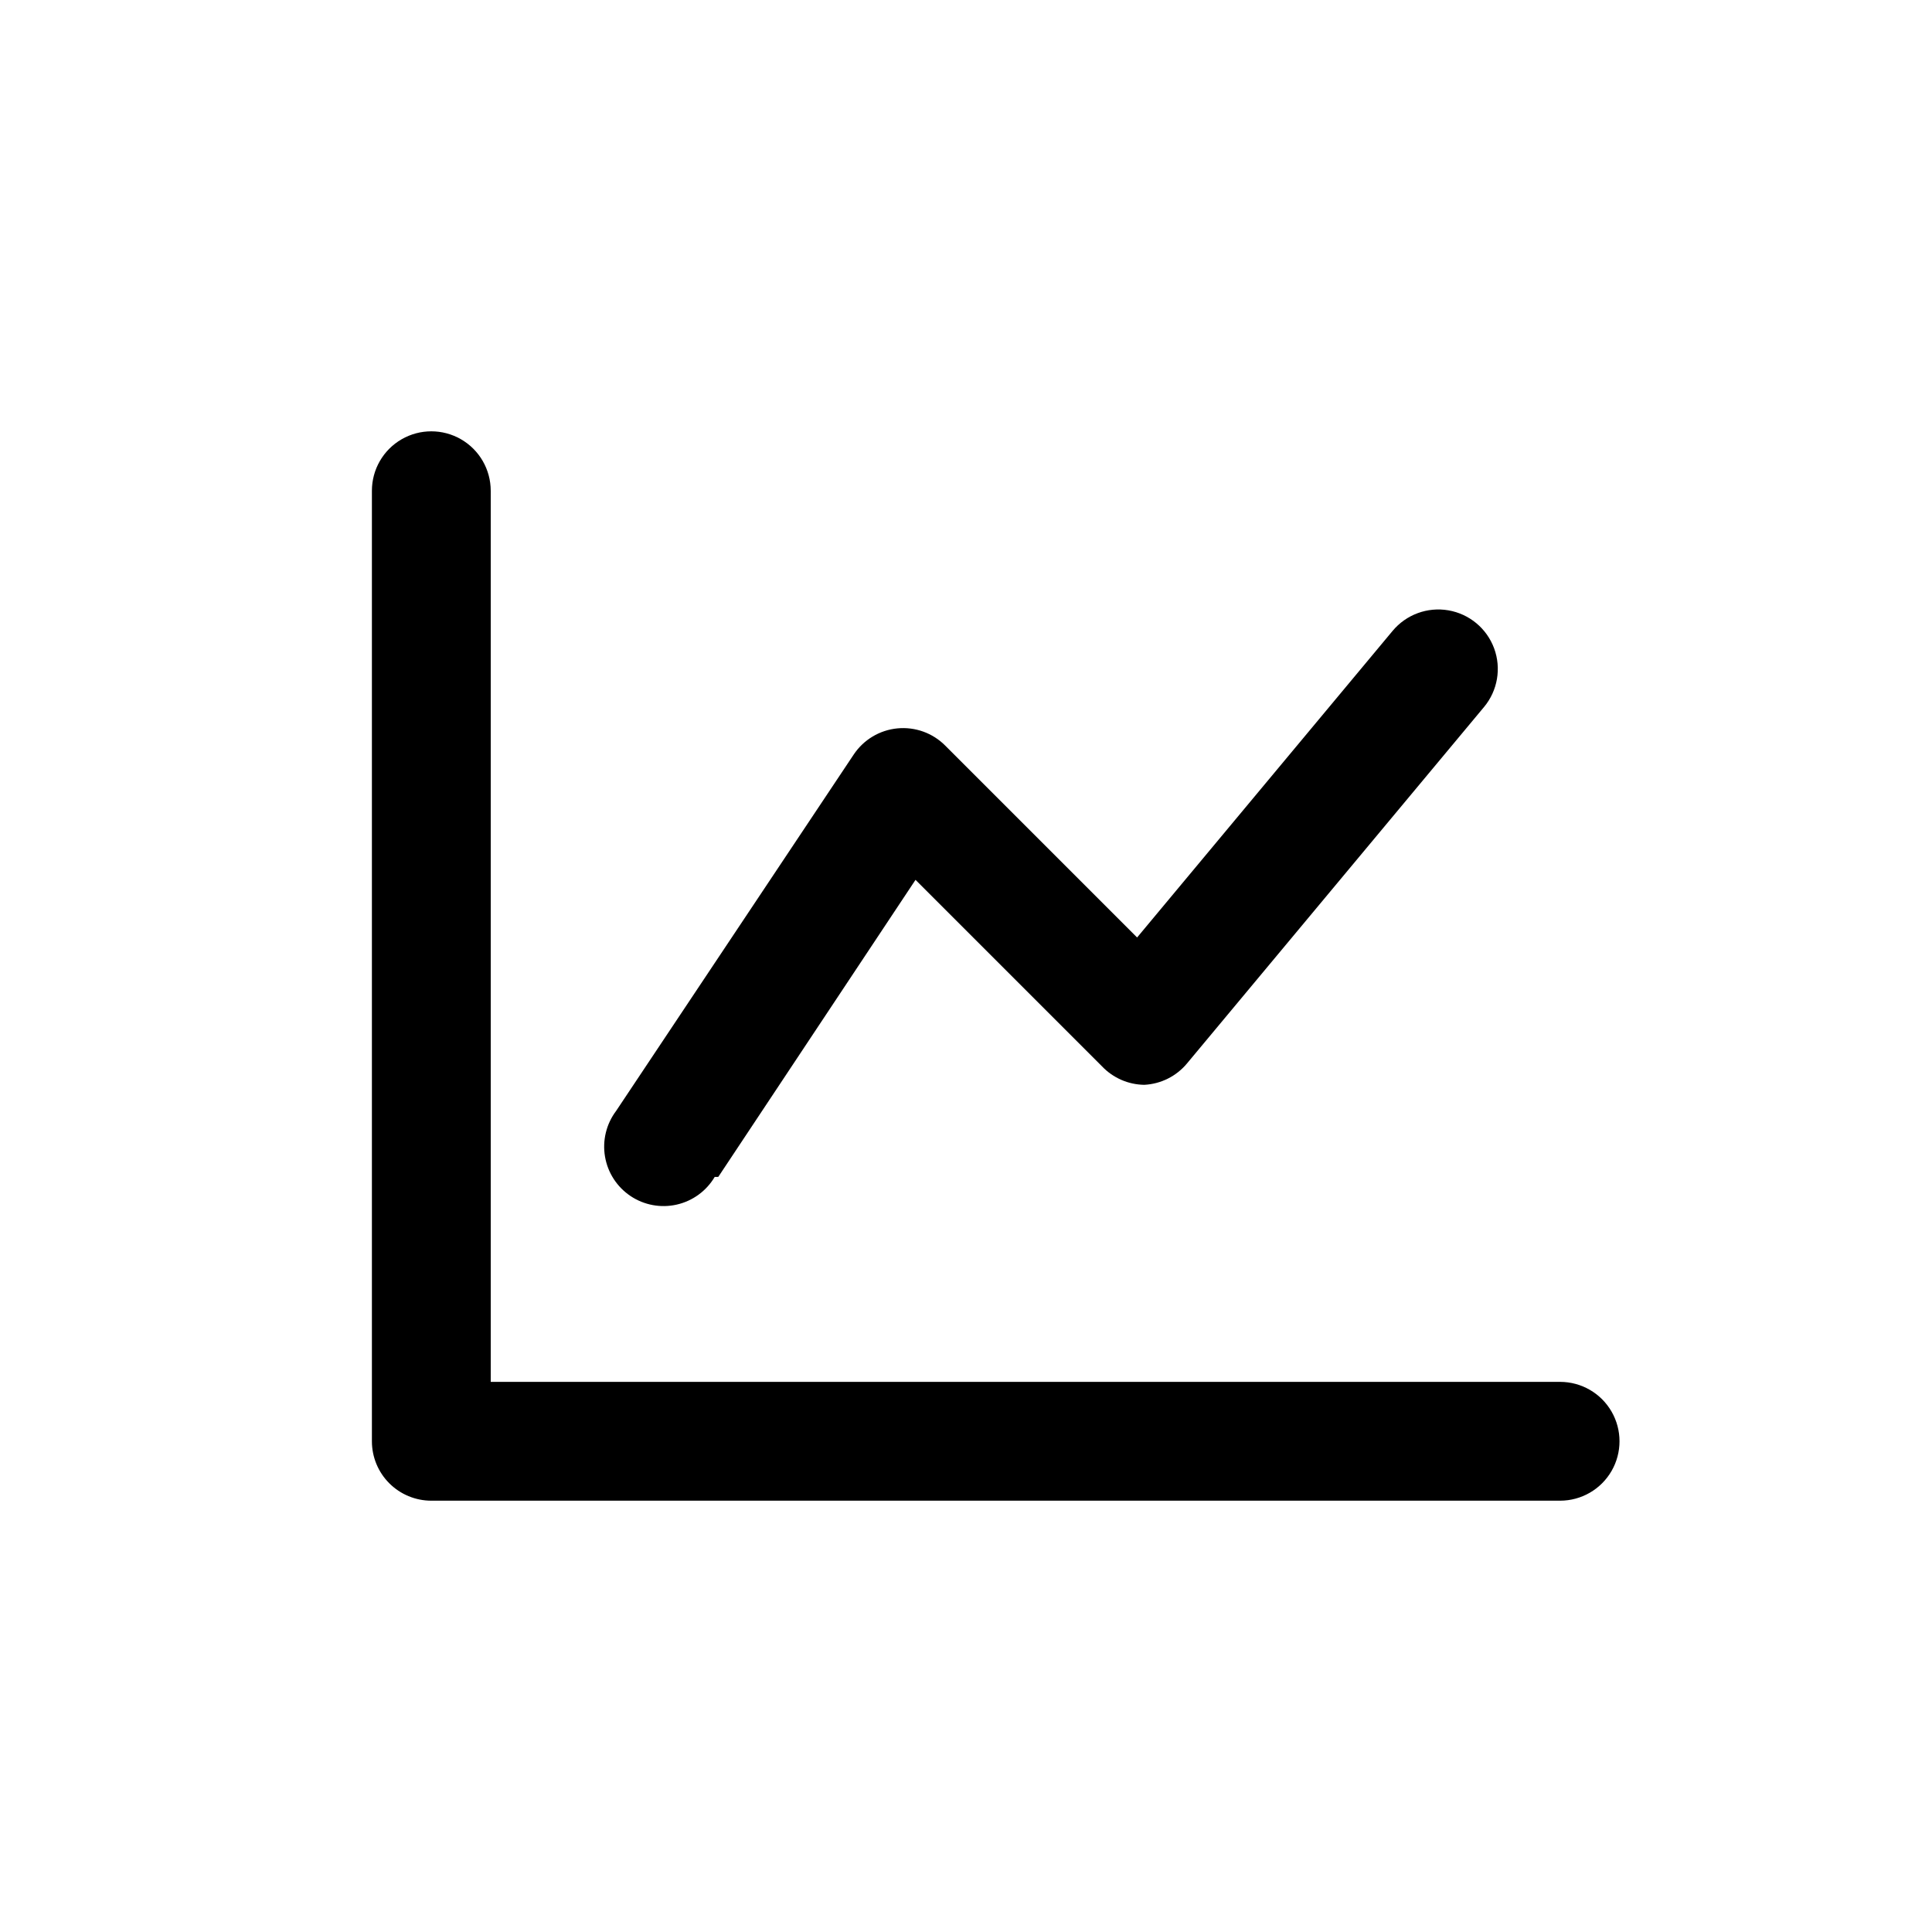
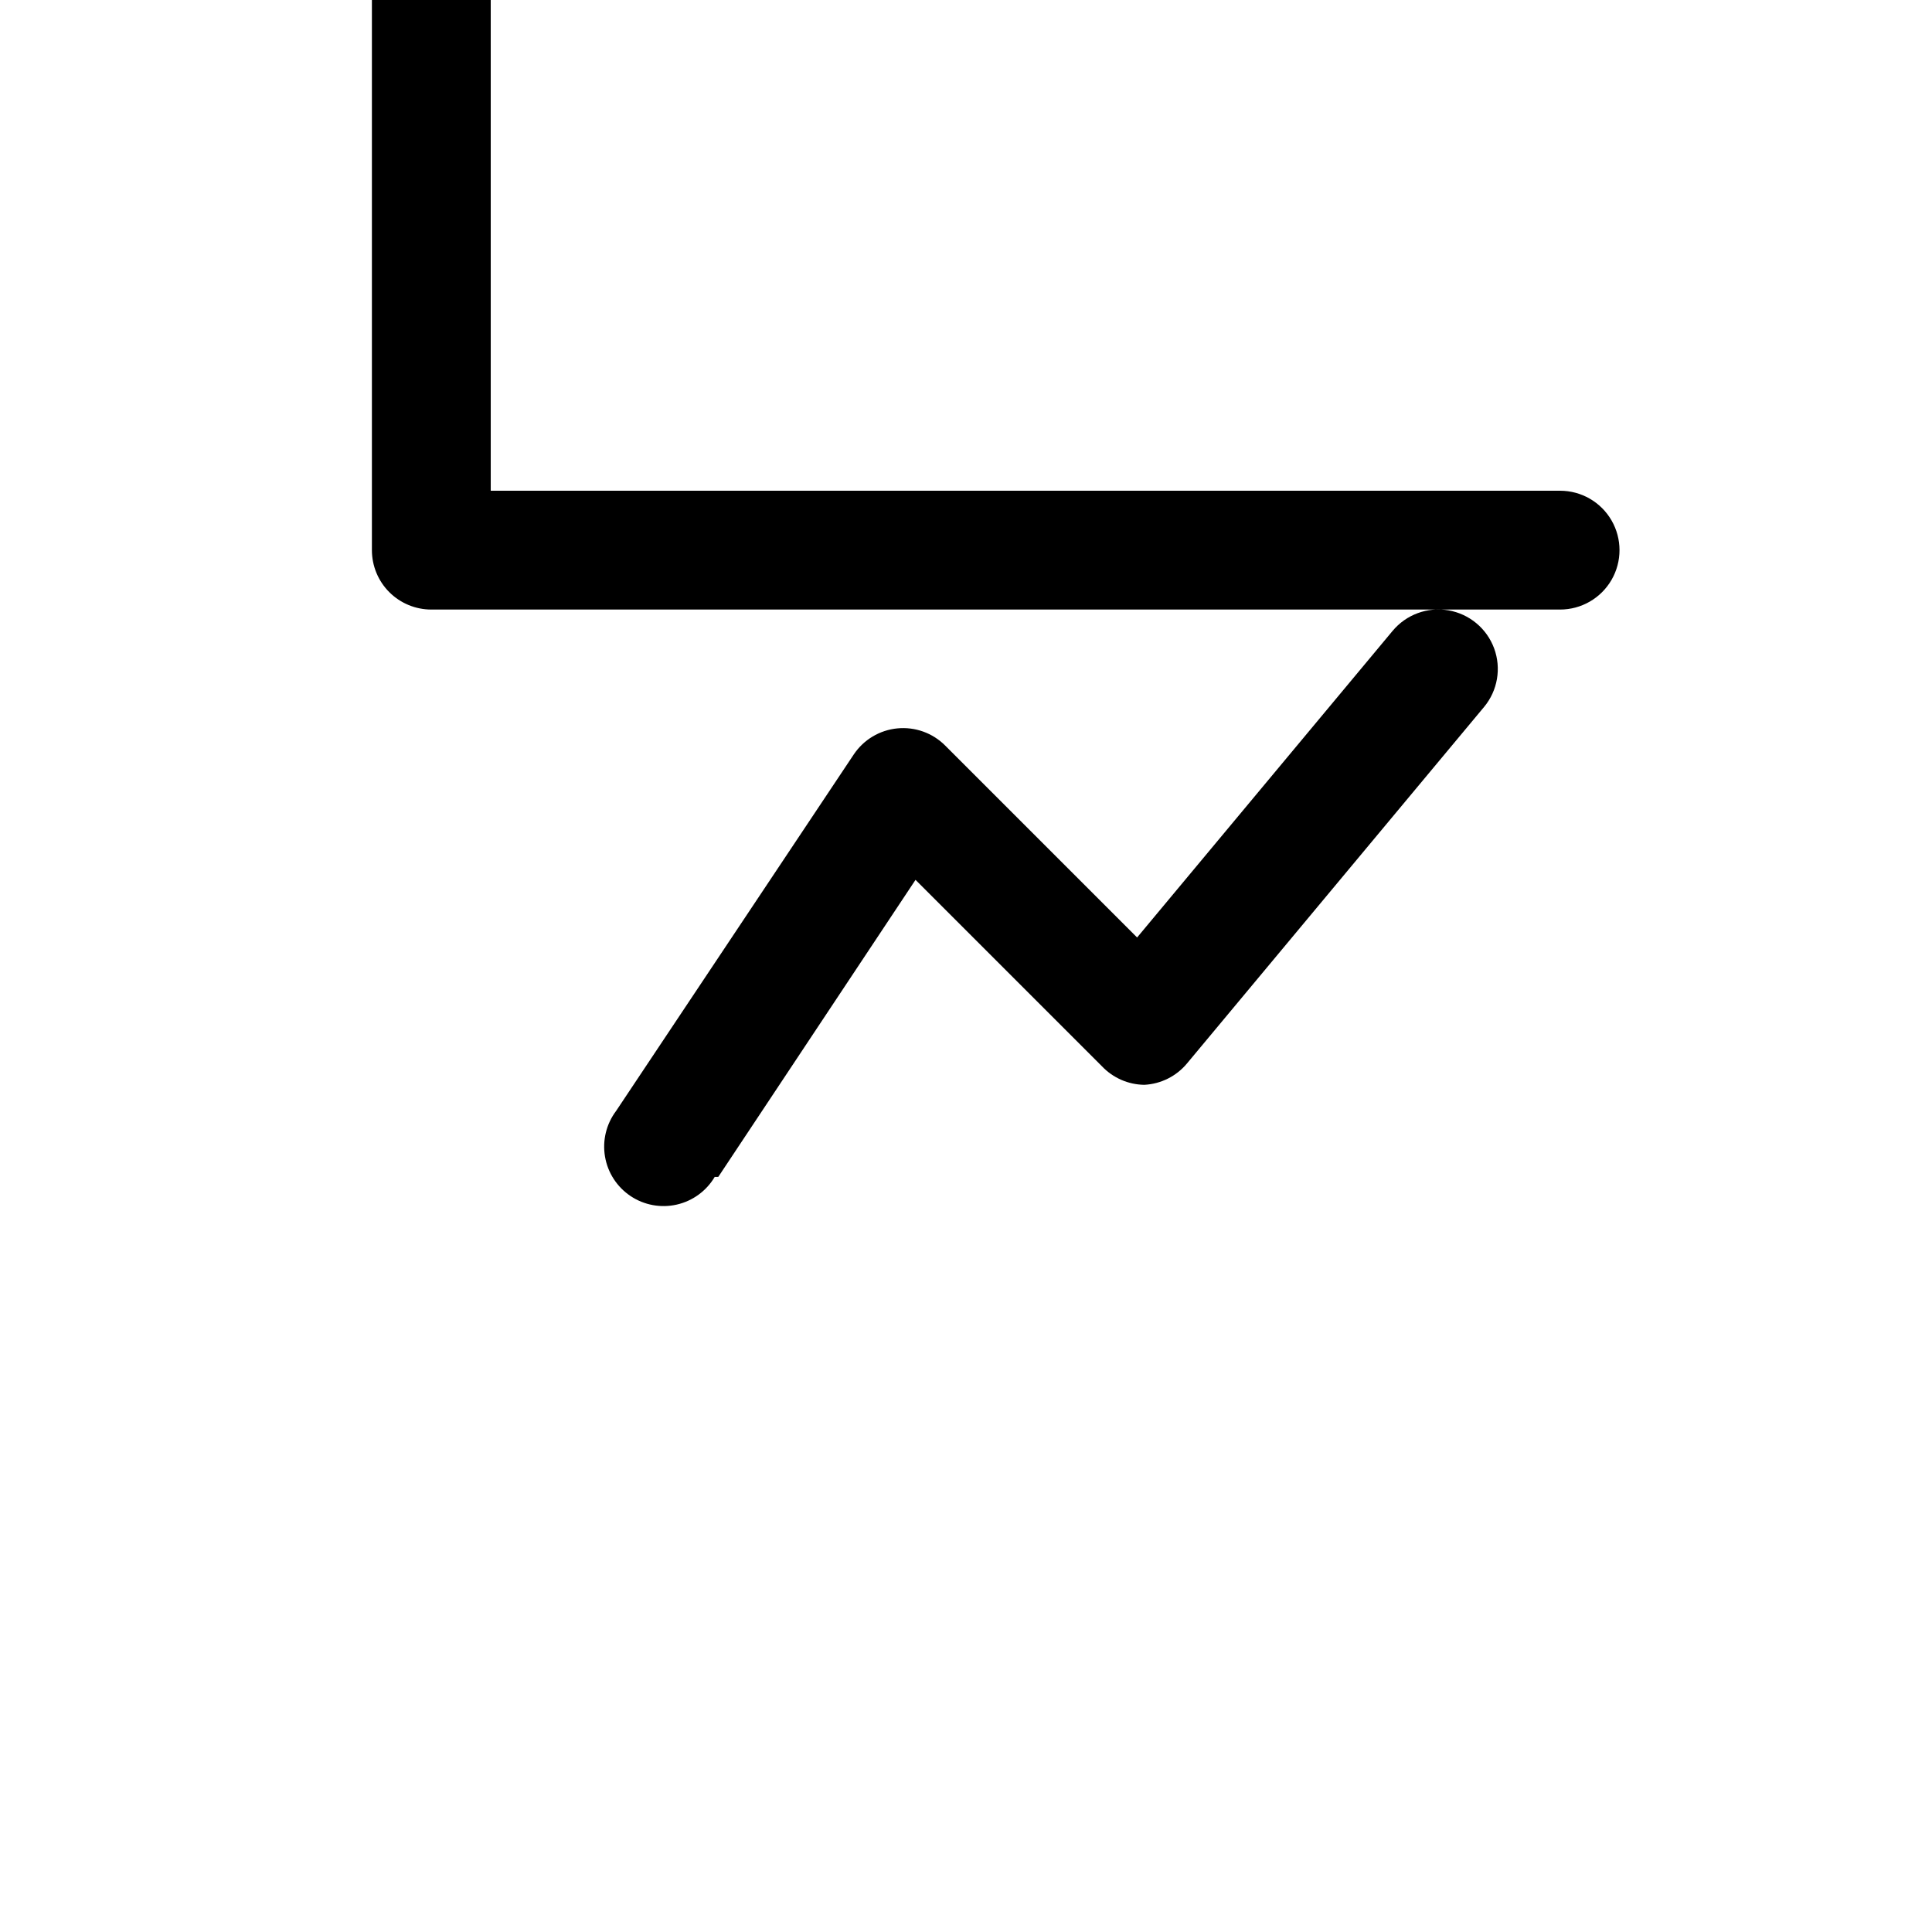
<svg xmlns="http://www.w3.org/2000/svg" fill="#000000" width="800px" height="800px" version="1.1" viewBox="144 144 512 512">
-   <path d="m274.05 274.05v236.16h283.39c5.625 0 10.824 3 13.637 7.871s2.812 10.875 0 15.746c-2.812 4.871-8.012 7.871-13.637 7.871h-299.14c-4.176 0-8.18-1.66-11.133-4.613-2.953-2.949-4.609-6.957-4.609-11.133v-251.9c0-5.625 3-10.824 7.871-13.637 4.871-2.812 10.875-2.812 15.746 0 4.871 2.812 7.871 8.012 7.871 13.637zm60.301 181.84 52.27-78.719 49.438 49.438-0.004-0.004c2.922 3.062 6.949 4.824 11.18 4.883 4.406-0.219 8.52-2.277 11.336-5.668l78.719-94.465c3.602-4.332 4.617-10.254 2.668-15.539-1.953-5.281-6.574-9.121-12.125-10.074-5.551-0.953-11.188 1.129-14.789 5.461l-67.699 81.238-50.852-50.852c-3.332-3.348-7.984-5.019-12.684-4.562-4.695 0.457-8.941 3-11.562 6.922l-62.977 94.465c-2.602 3.457-3.664 7.836-2.938 12.102 0.723 4.266 3.172 8.043 6.769 10.449s8.023 3.223 12.242 2.266c4.223-0.961 7.859-3.617 10.062-7.34z" />
+   <path d="m274.05 274.05h283.39c5.625 0 10.824 3 13.637 7.871s2.812 10.875 0 15.746c-2.812 4.871-8.012 7.871-13.637 7.871h-299.14c-4.176 0-8.18-1.66-11.133-4.613-2.953-2.949-4.609-6.957-4.609-11.133v-251.9c0-5.625 3-10.824 7.871-13.637 4.871-2.812 10.875-2.812 15.746 0 4.871 2.812 7.871 8.012 7.871 13.637zm60.301 181.84 52.27-78.719 49.438 49.438-0.004-0.004c2.922 3.062 6.949 4.824 11.18 4.883 4.406-0.219 8.52-2.277 11.336-5.668l78.719-94.465c3.602-4.332 4.617-10.254 2.668-15.539-1.953-5.281-6.574-9.121-12.125-10.074-5.551-0.953-11.188 1.129-14.789 5.461l-67.699 81.238-50.852-50.852c-3.332-3.348-7.984-5.019-12.684-4.562-4.695 0.457-8.941 3-11.562 6.922l-62.977 94.465c-2.602 3.457-3.664 7.836-2.938 12.102 0.723 4.266 3.172 8.043 6.769 10.449s8.023 3.223 12.242 2.266c4.223-0.961 7.859-3.617 10.062-7.34z" />
</svg>